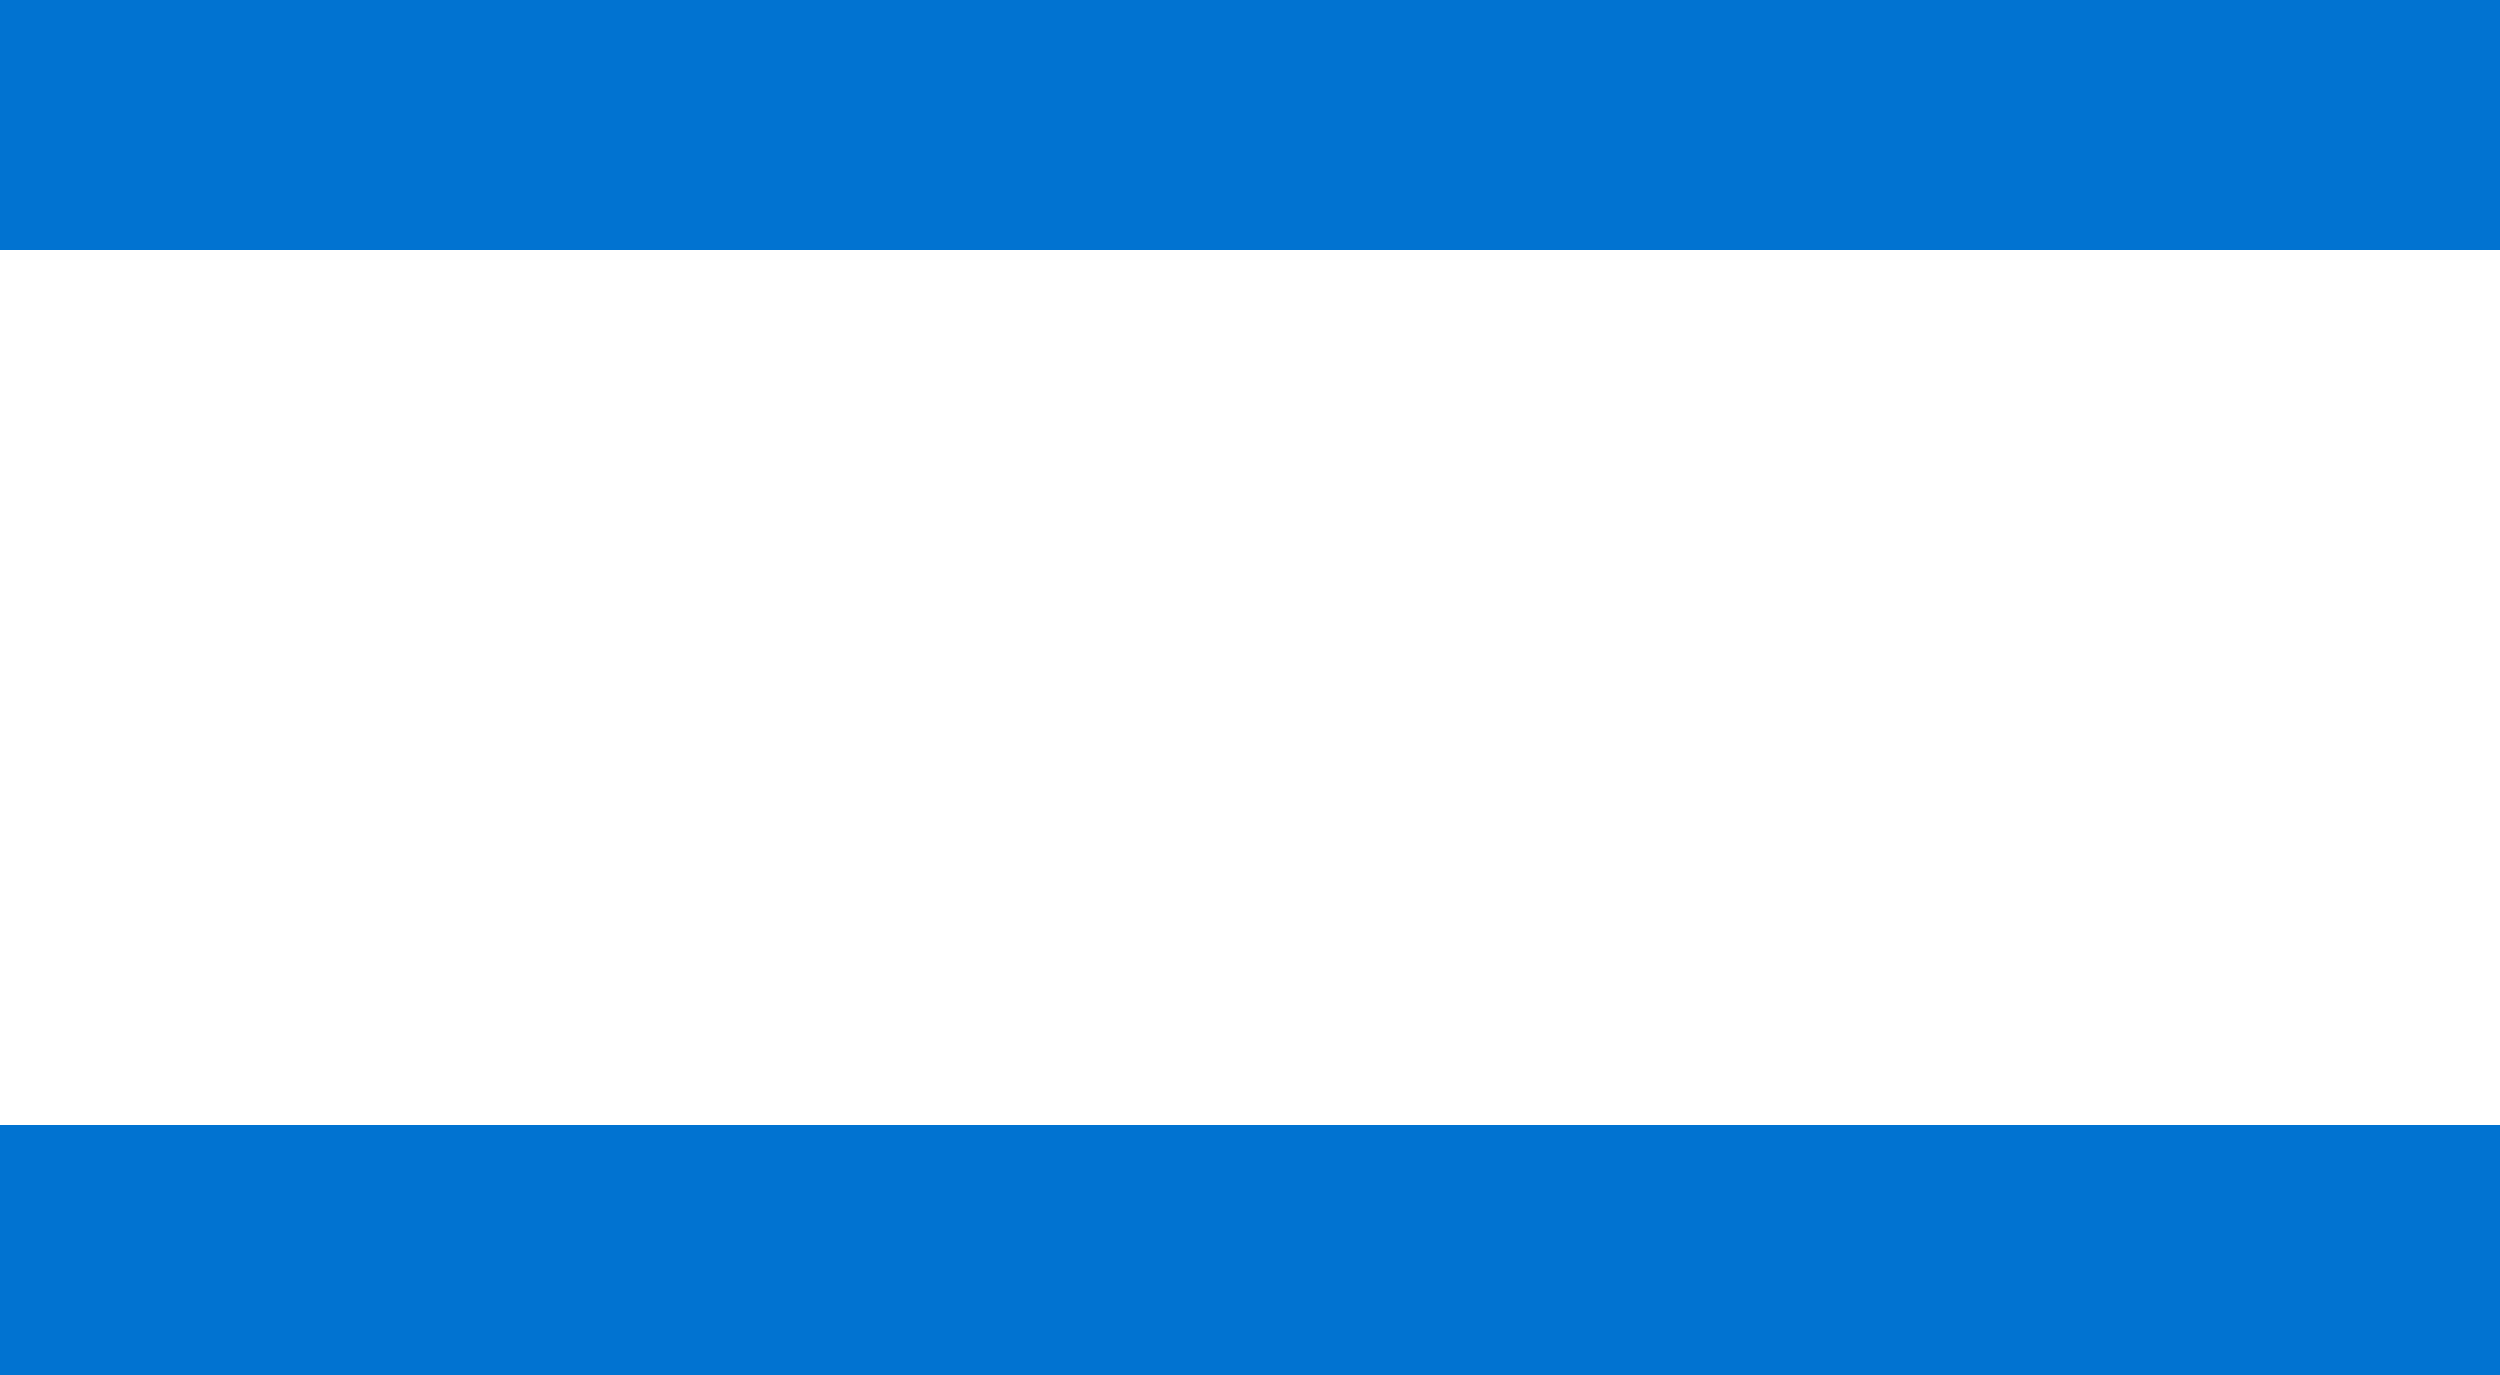
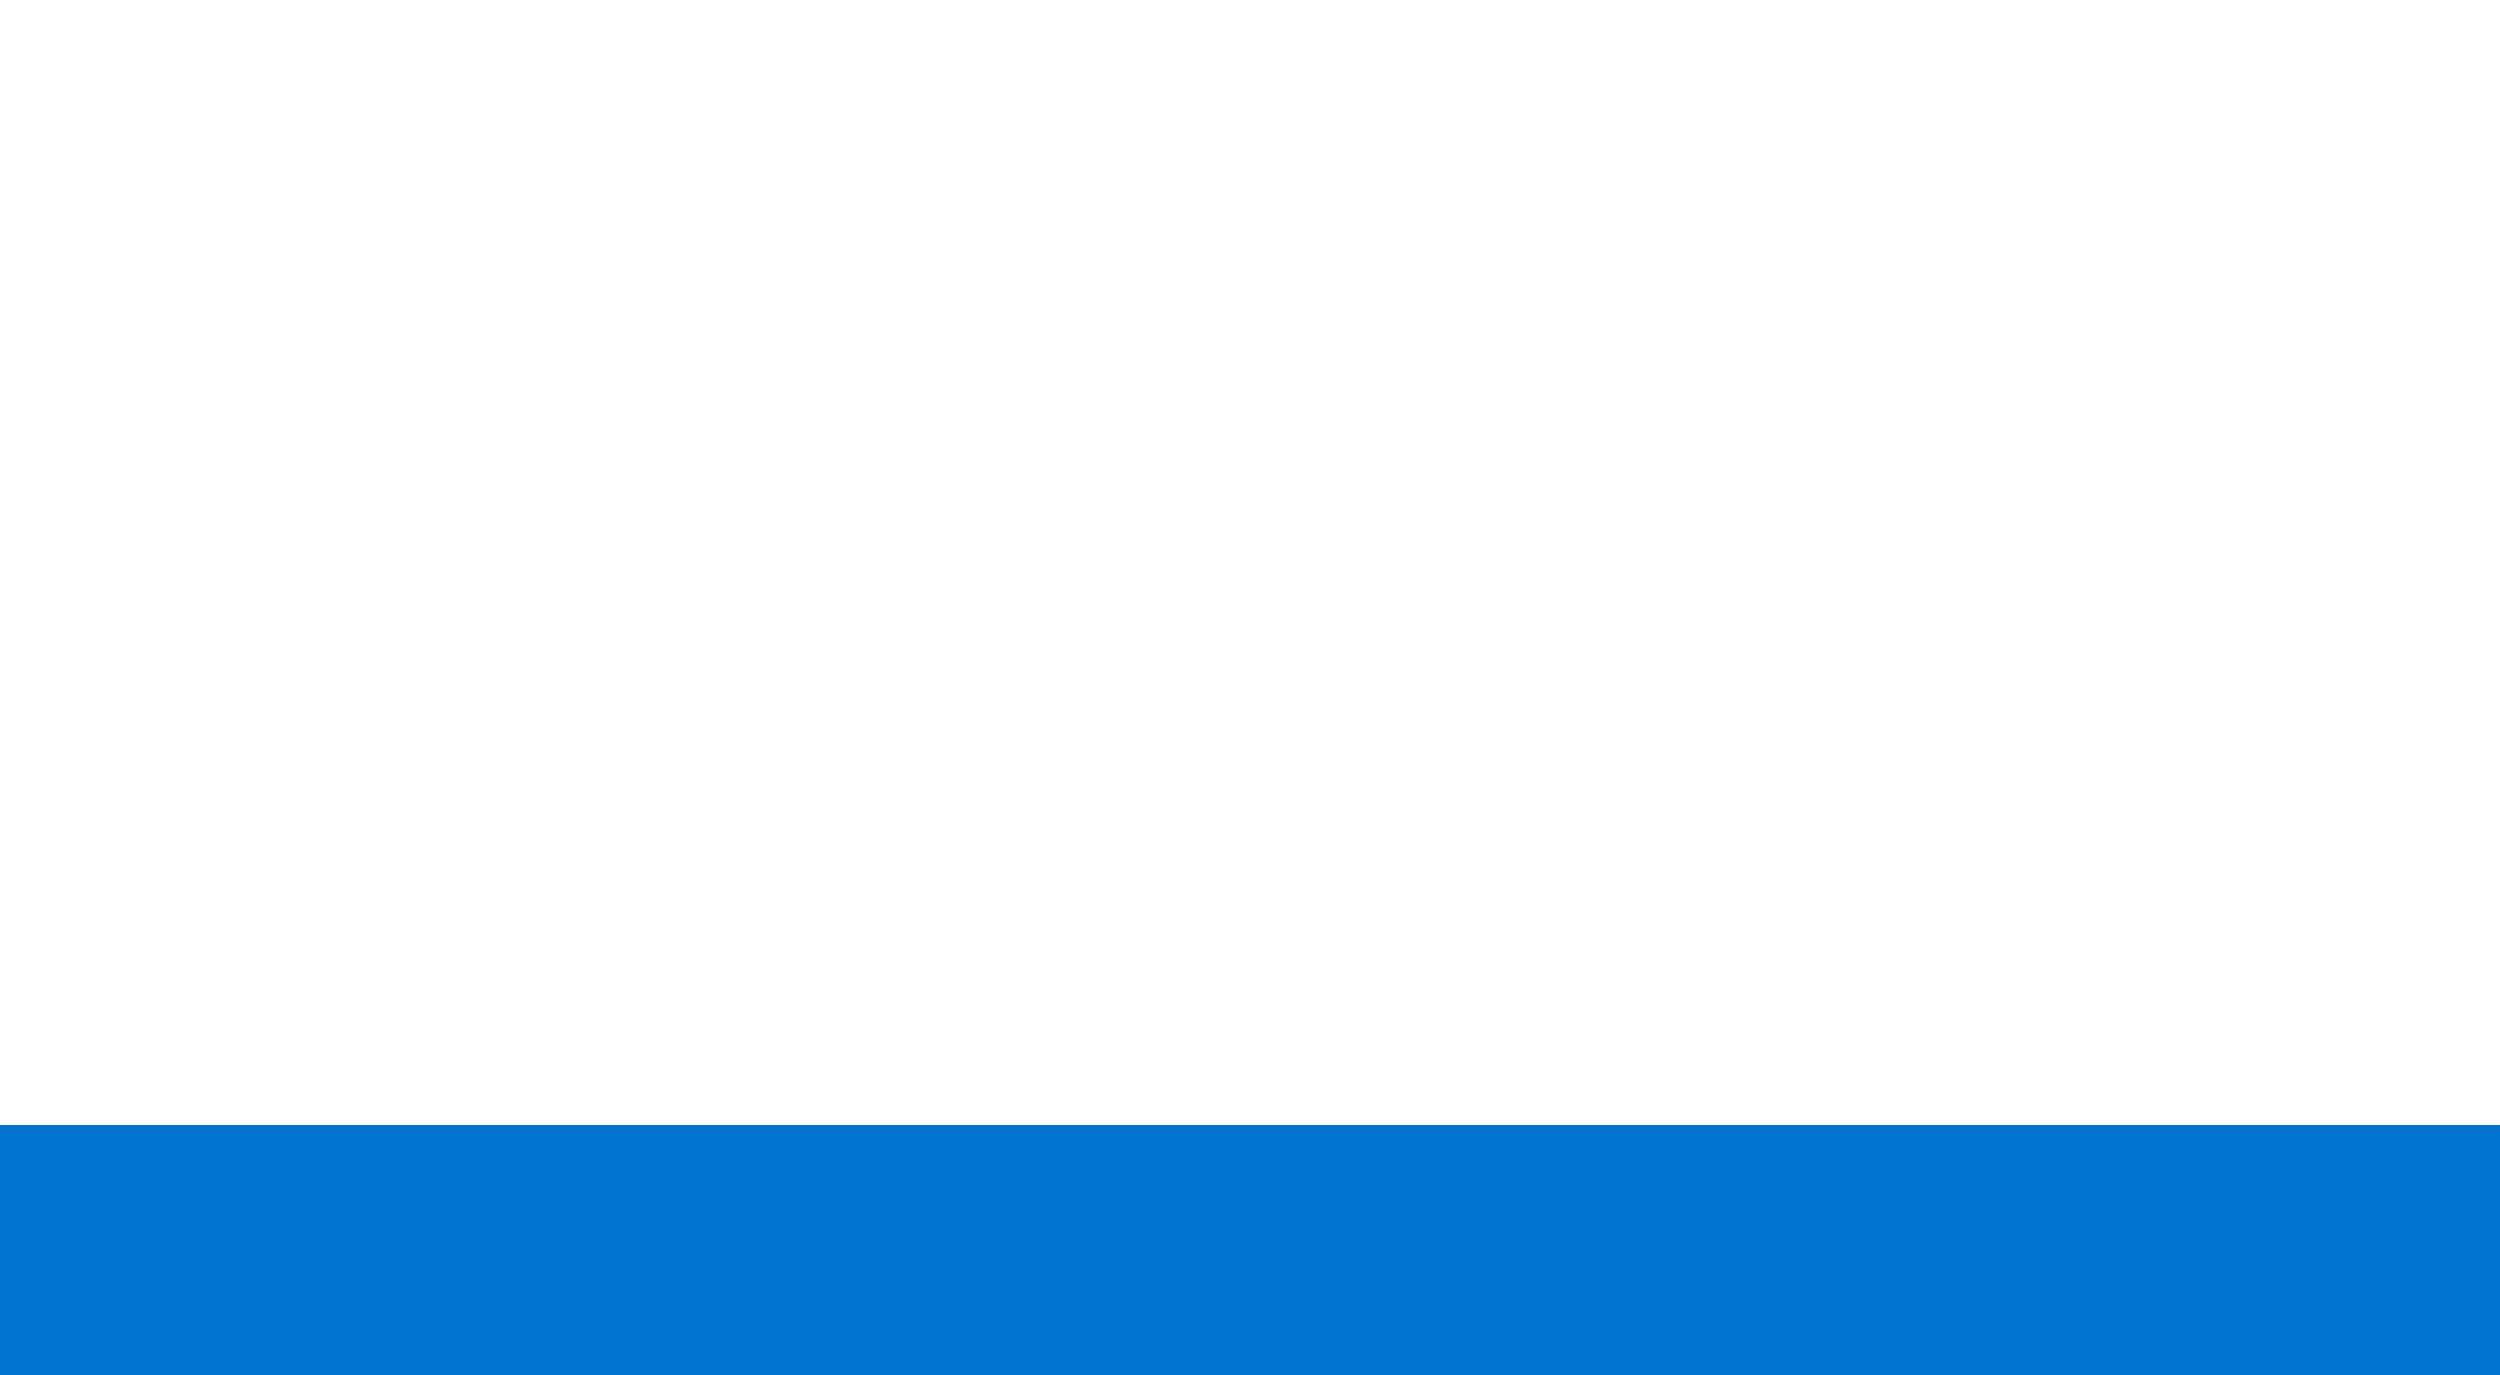
<svg xmlns="http://www.w3.org/2000/svg" width="20" height="11" viewBox="0 0 20 11" fill="none">
-   <path d="M0 1H20" stroke="#0173D1" stroke-width="2" />
  <path d="M0 10H20" stroke="#0173D1" stroke-width="2" />
</svg>